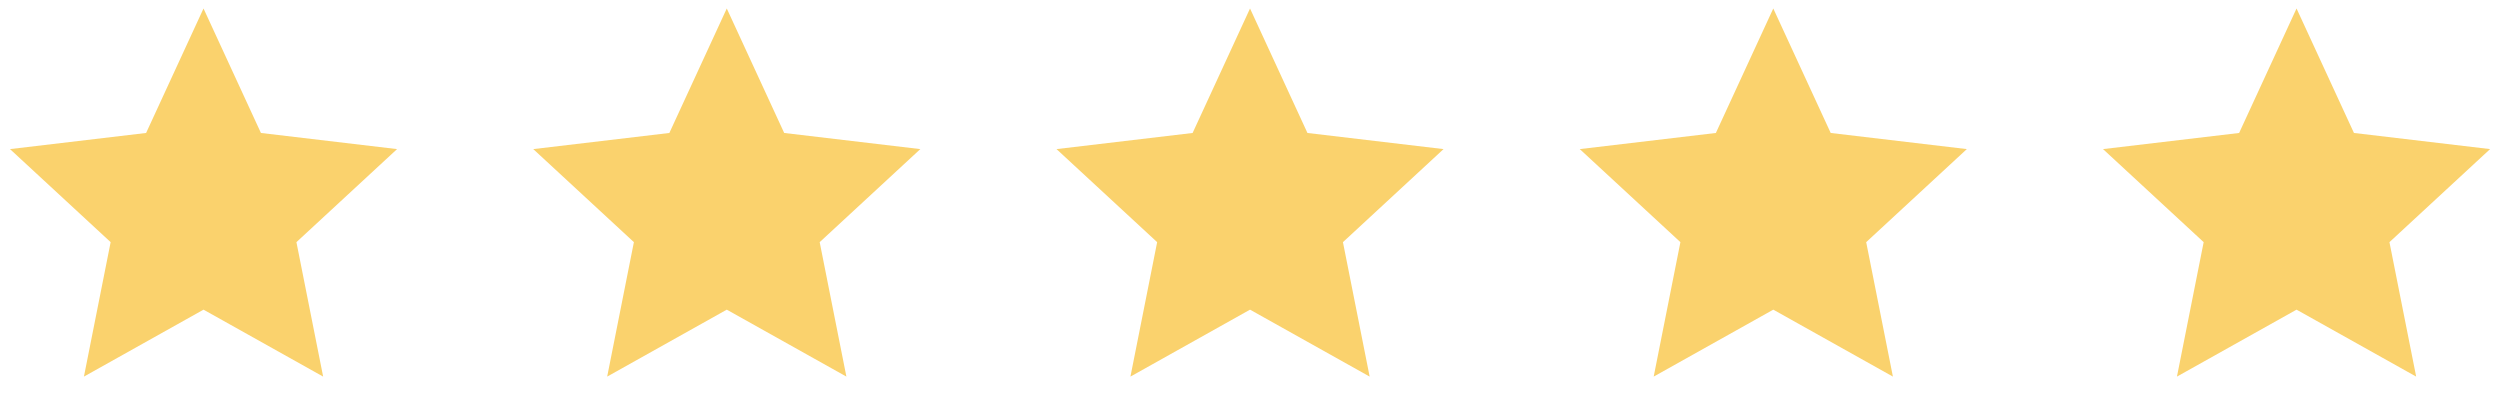
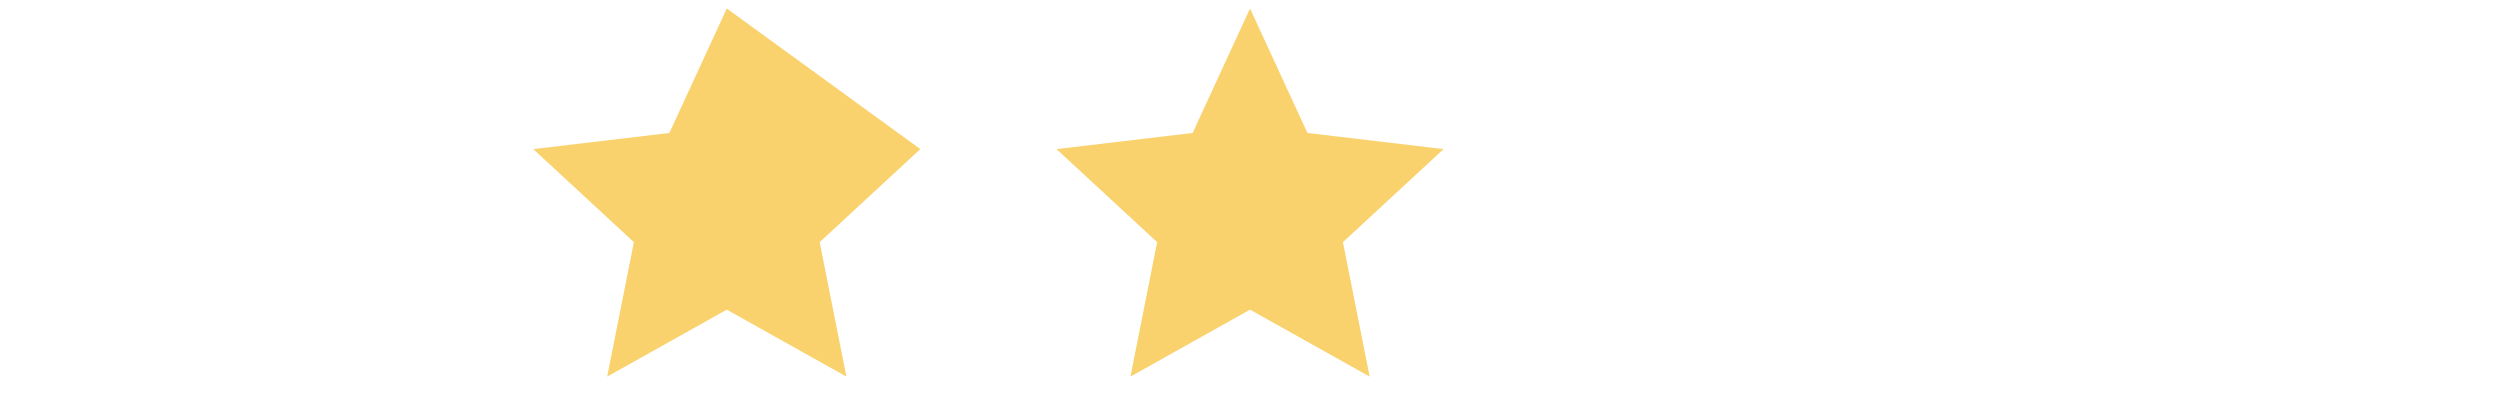
<svg xmlns="http://www.w3.org/2000/svg" width="86" height="14" viewBox="0 0 86 14" fill="none">
-   <path d="M7.001 10.652L2.887 12.955L3.806 8.33L0.344 5.129L5.026 4.574L7.001 0.292L8.976 4.574L13.659 5.129L10.197 8.33L11.116 12.955L7.001 10.652Z" fill="#FAD26D" />
-   <path d="M25.001 10.652L20.887 12.955L21.806 8.33L18.344 5.129L23.026 4.574L25.001 0.292L26.976 4.574L31.659 5.129L28.197 8.33L29.116 12.955L25.001 10.652Z" fill="#FAD26D" />
+   <path d="M25.001 10.652L20.887 12.955L21.806 8.33L18.344 5.129L23.026 4.574L25.001 0.292L31.659 5.129L28.197 8.33L29.116 12.955L25.001 10.652Z" fill="#FAD26D" />
  <path d="M43.001 10.652L38.887 12.955L39.806 8.33L36.344 5.129L41.026 4.574L43.001 0.292L44.976 4.574L49.658 5.129L46.197 8.33L47.116 12.955L43.001 10.652Z" fill="#FAD26D" />
-   <path d="M61.001 10.652L56.887 12.955L57.806 8.33L54.344 5.129L59.026 4.574L61.001 0.292L62.976 4.574L67.659 5.129L64.197 8.33L65.116 12.955L61.001 10.652Z" fill="#FAD26D" />
-   <path d="M79.001 10.652L74.887 12.955L75.806 8.33L72.344 5.129L77.026 4.574L79.001 0.292L80.976 4.574L85.659 5.129L82.197 8.33L83.116 12.955L79.001 10.652Z" fill="#FAD26D" />
</svg>